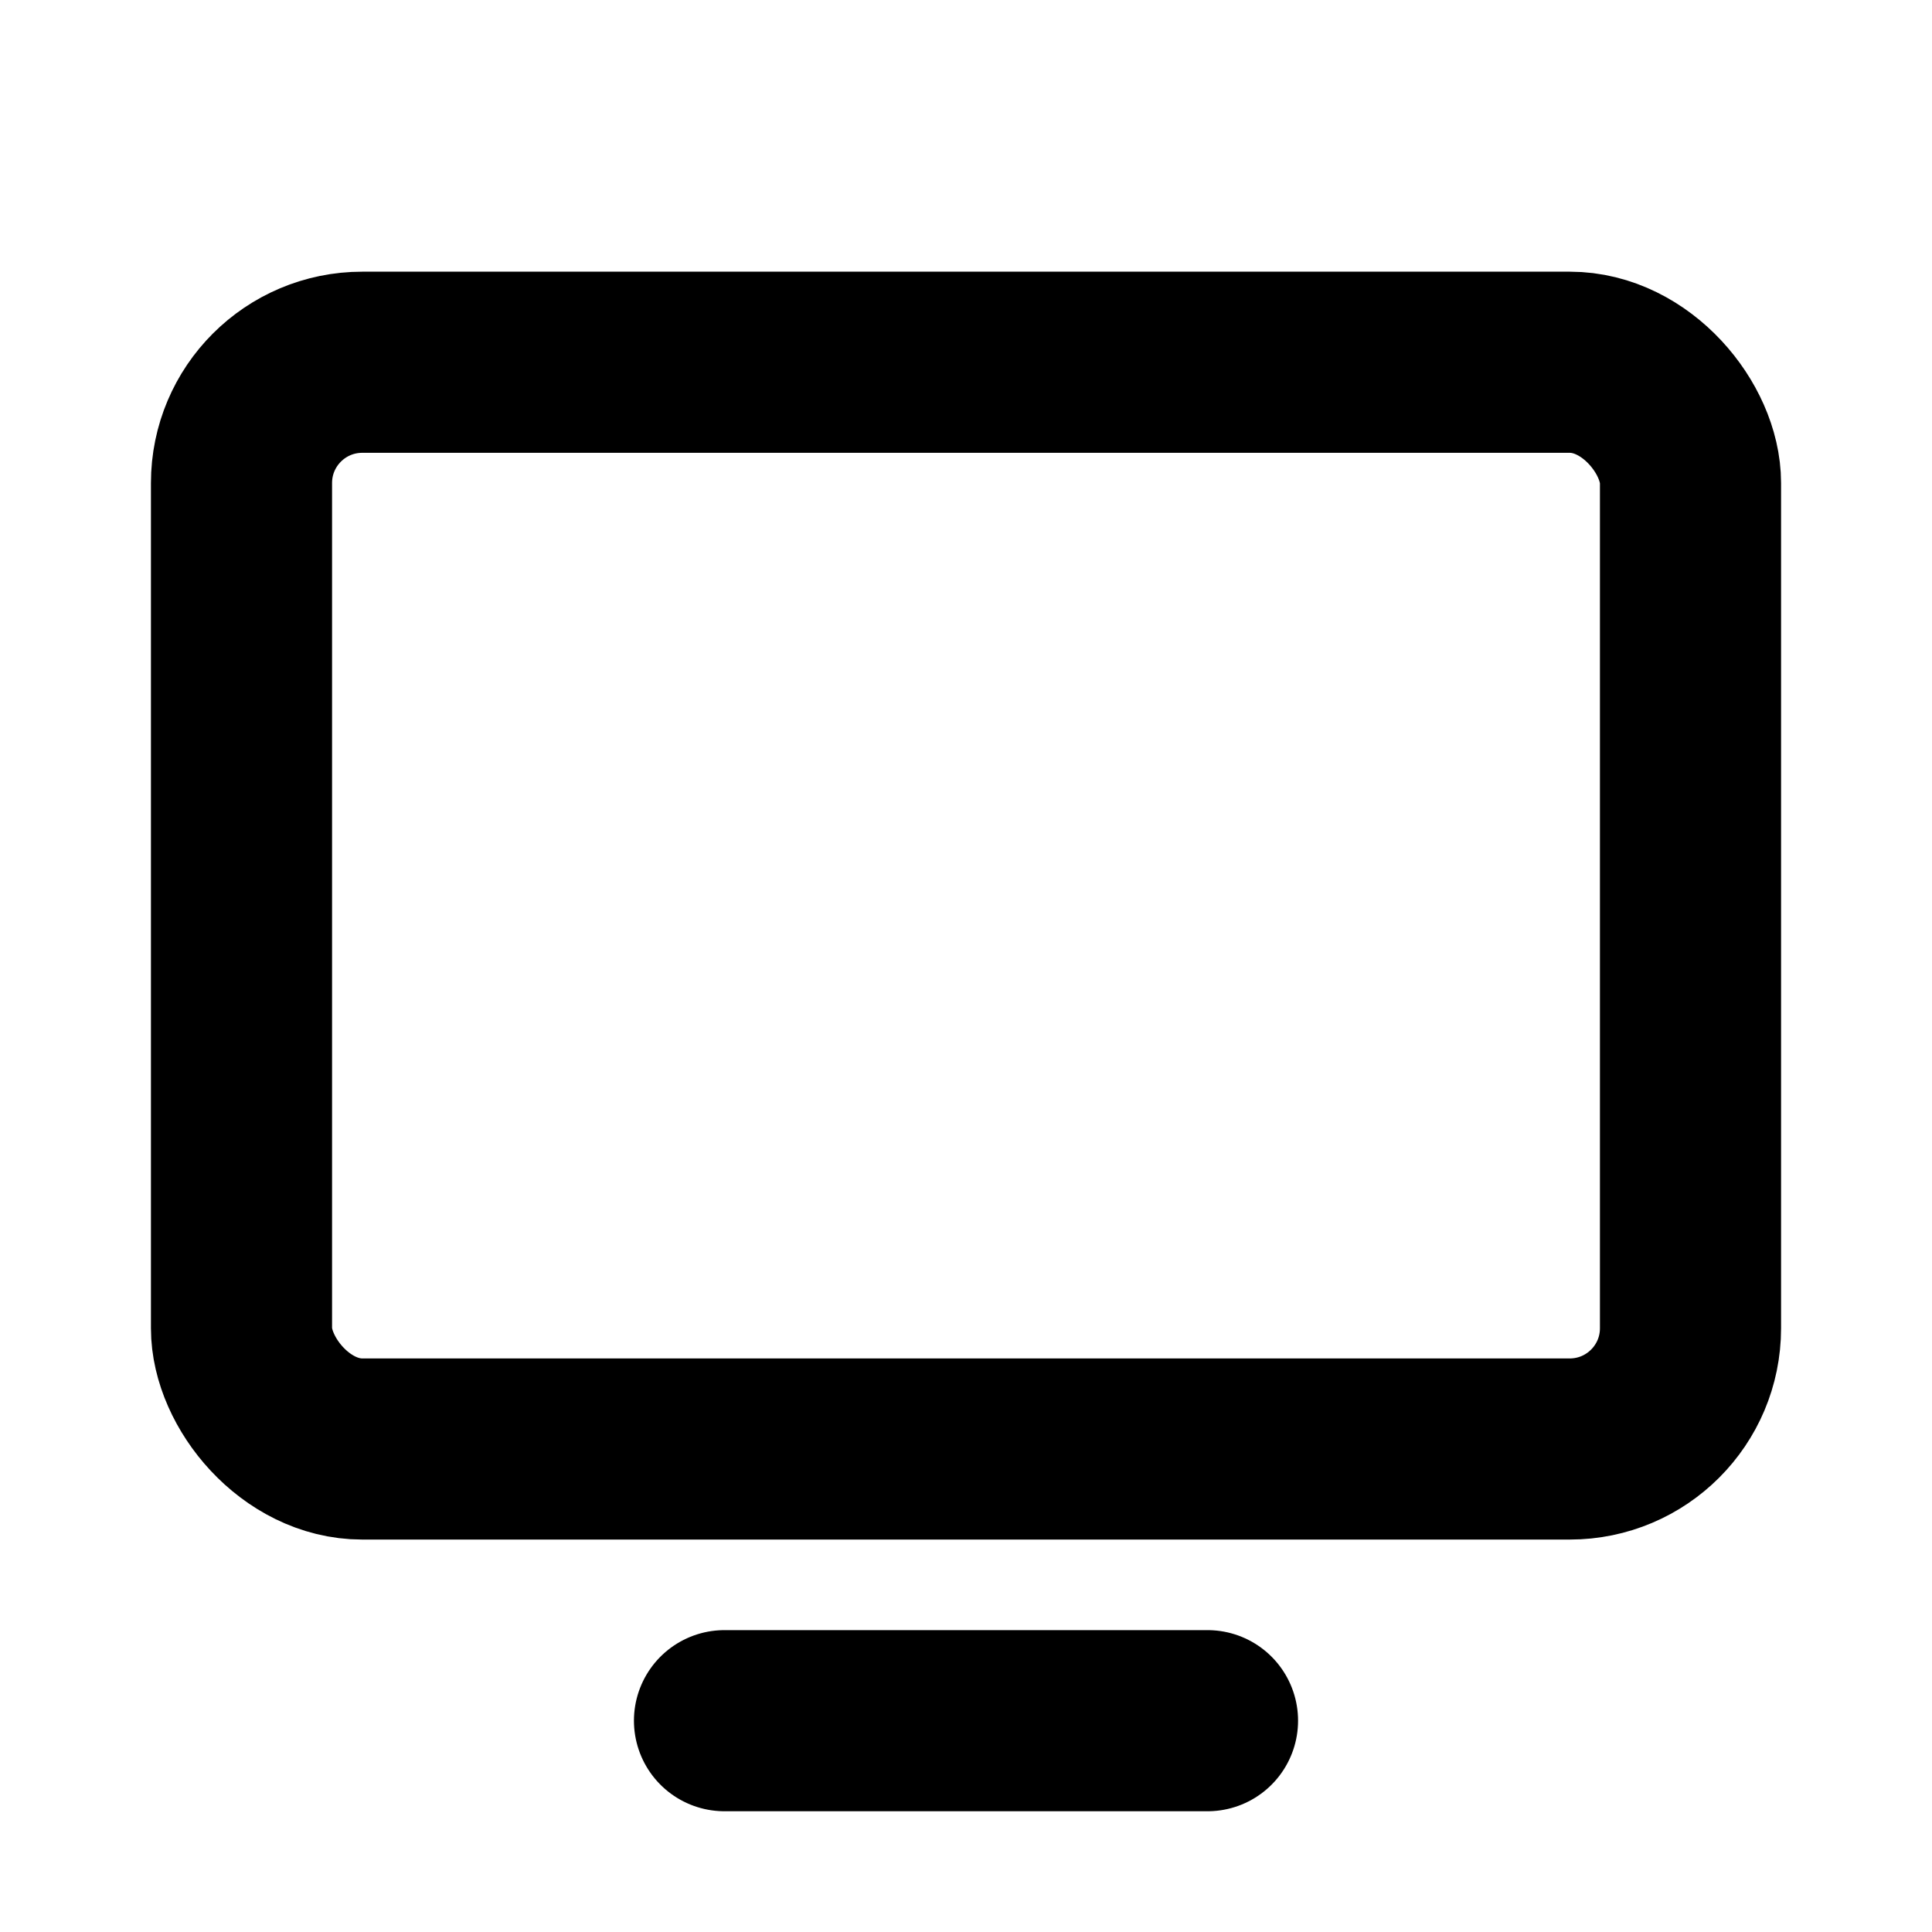
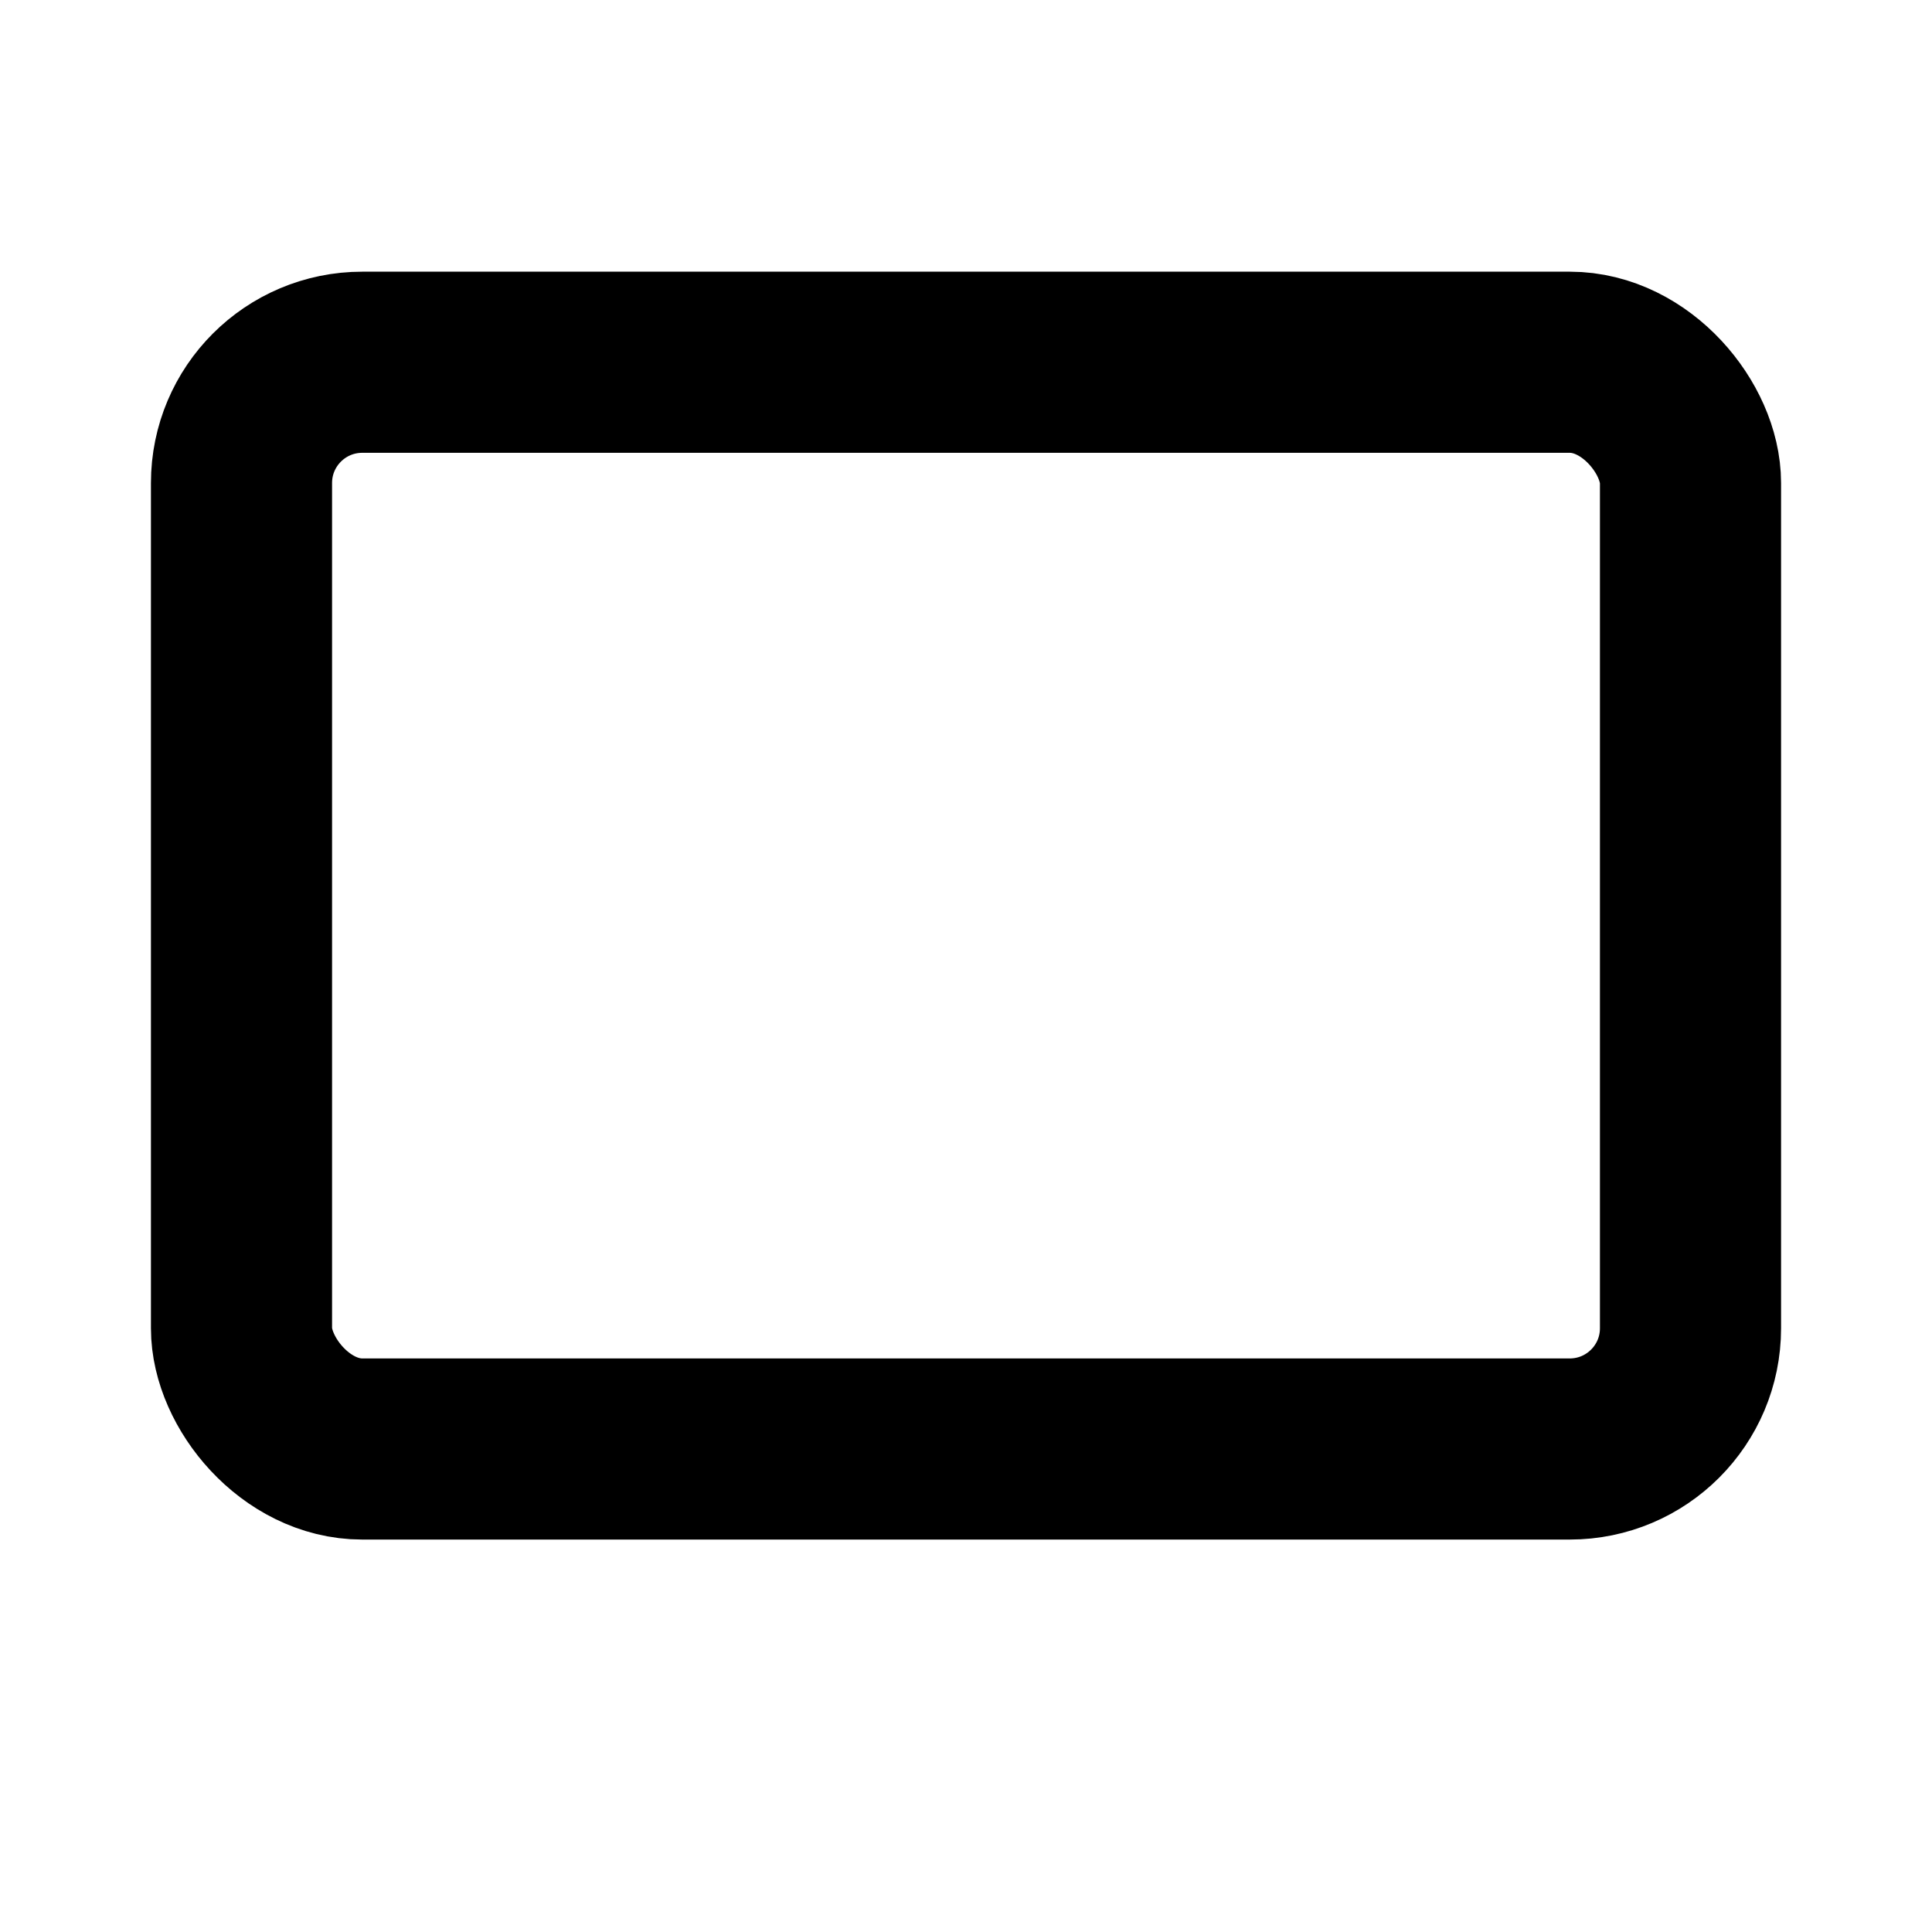
<svg xmlns="http://www.w3.org/2000/svg" viewBox="0 0 256 256">
-   <rect width="256" height="256" fill="none" />
  <rect x="32" y="48" width="192" height="144" rx="16" transform="translate(256 240) rotate(180)" fill="none" stroke="#000" stroke-linecap="round" stroke-linejoin="round" stroke-width="24" />
-   <line x1="160" y1="228" x2="96" y2="228" fill="none" stroke="#000" stroke-linecap="round" stroke-linejoin="round" stroke-width="24" />
</svg>